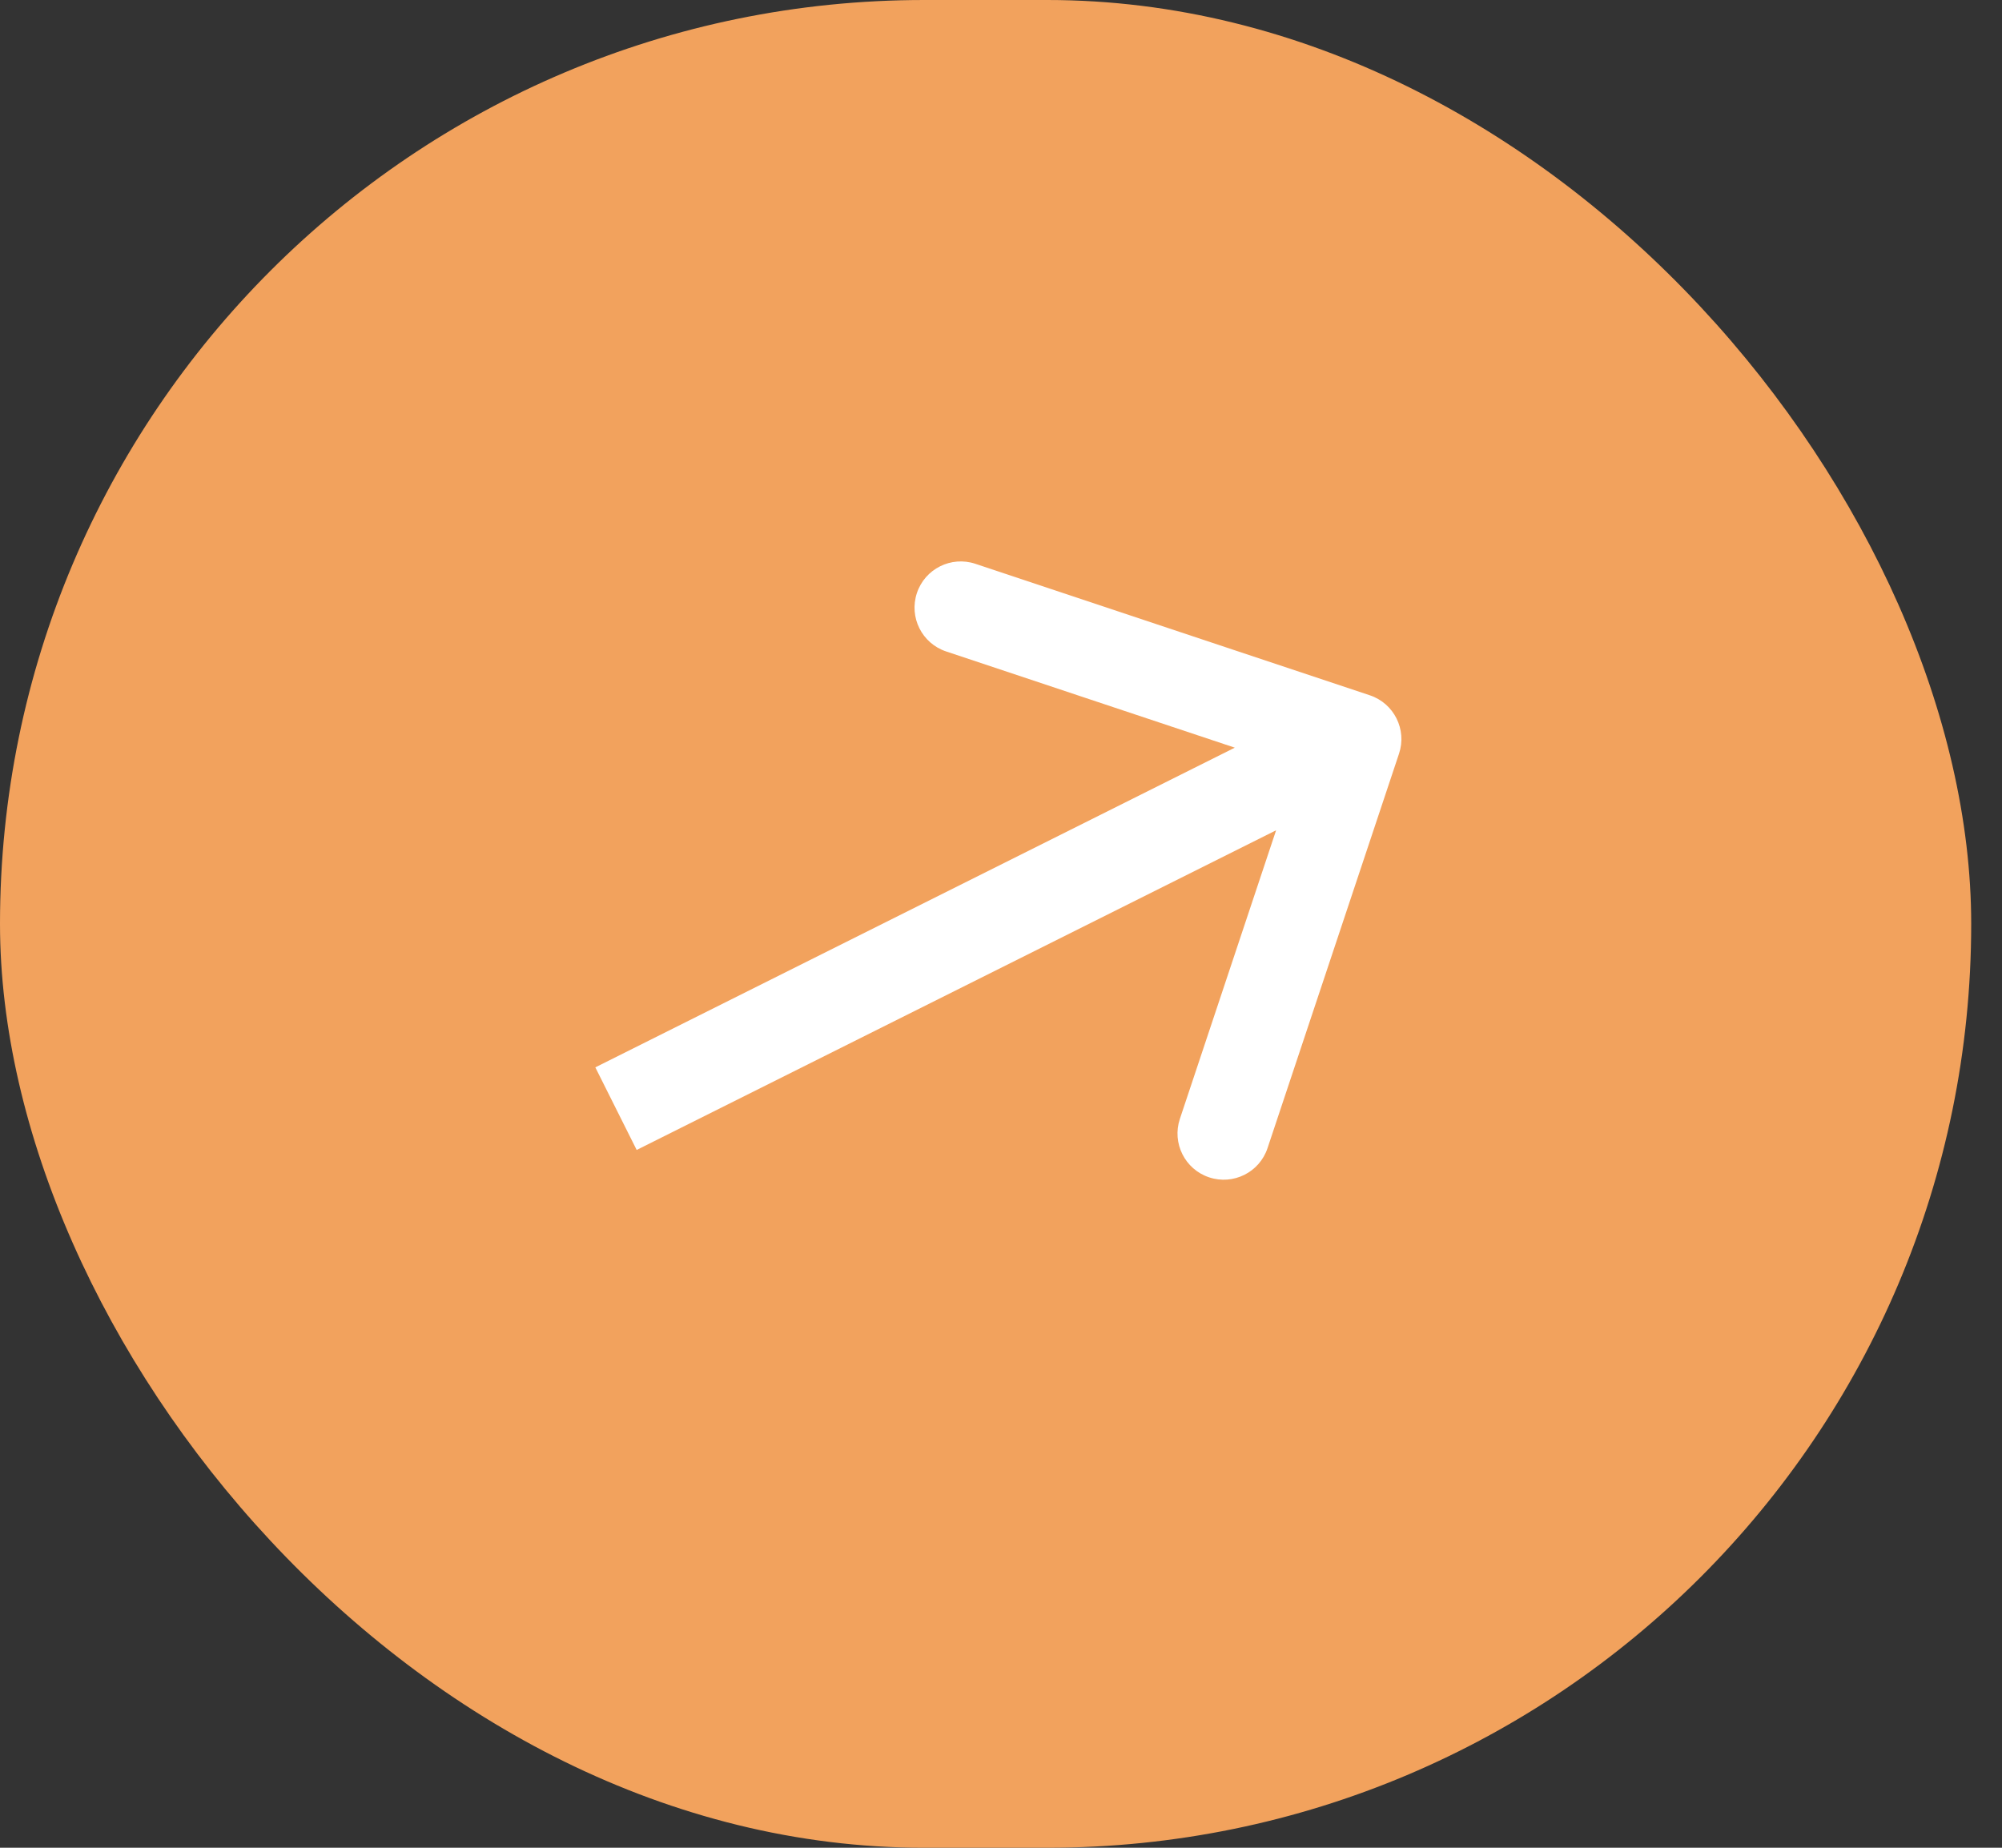
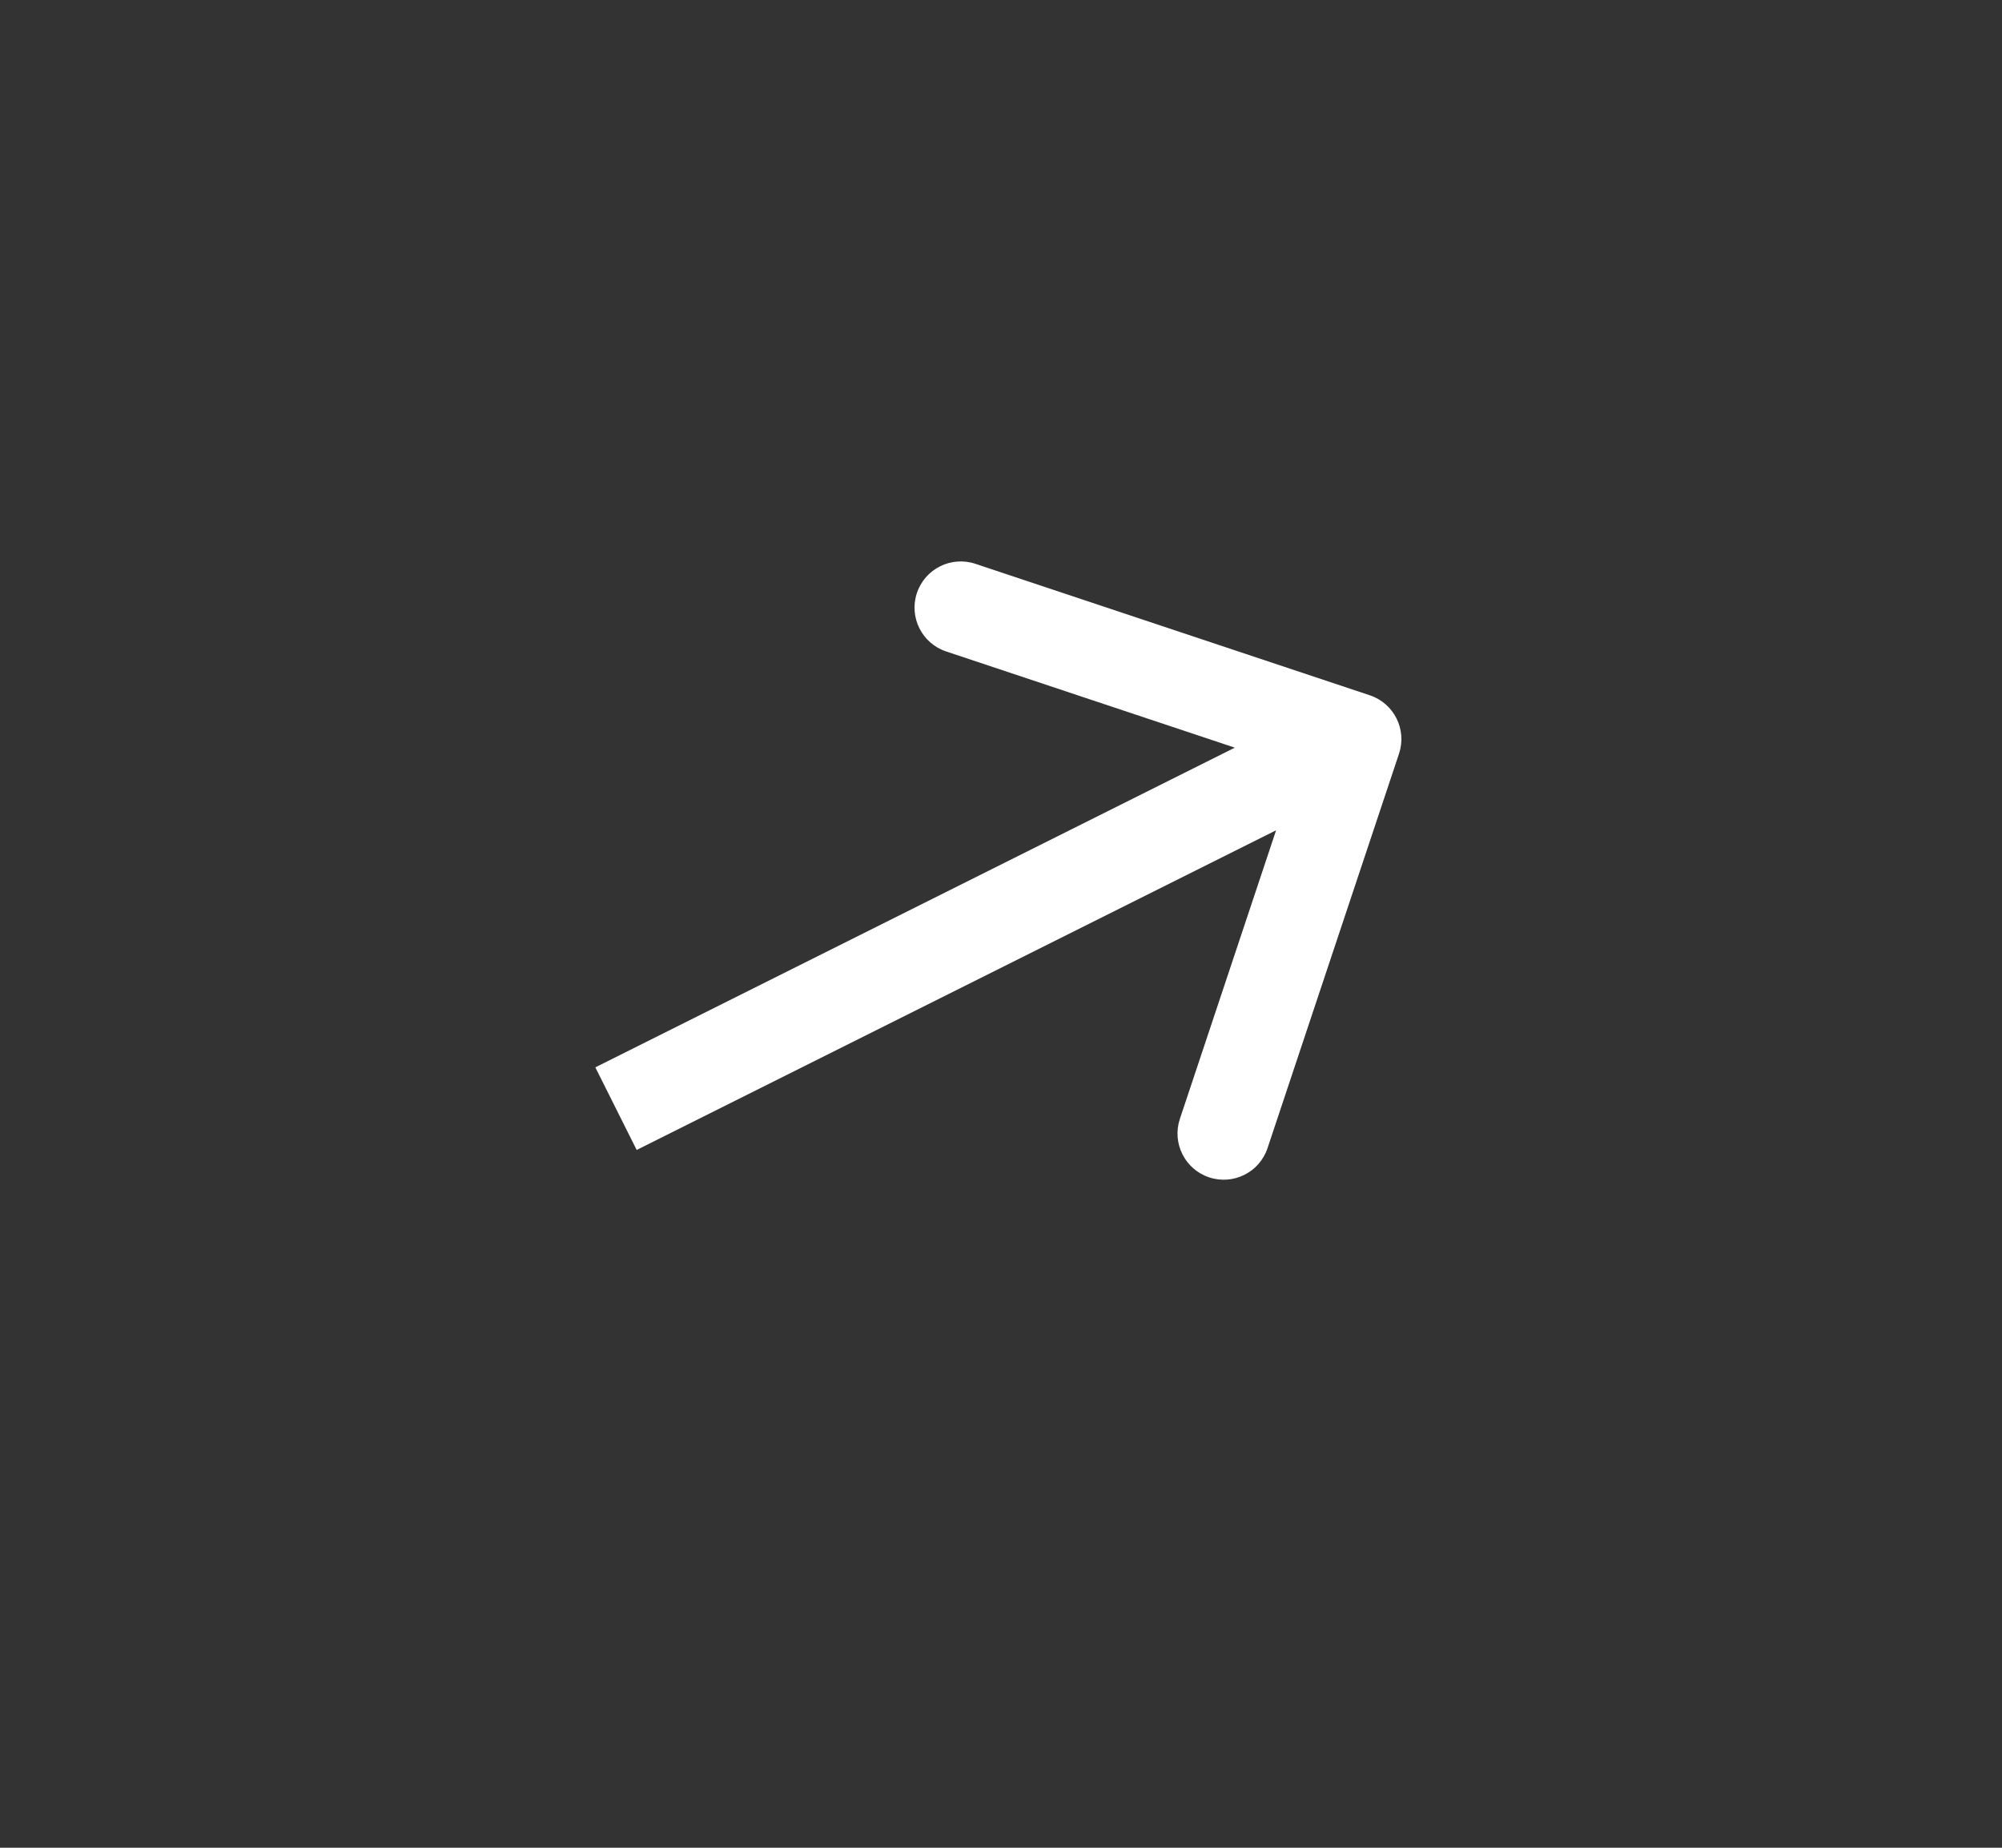
<svg xmlns="http://www.w3.org/2000/svg" width="52" height="48" viewBox="0 0 52 48" fill="none">
  <rect x="0" y="0" width="52" height="48" fill="#333333" stroke="none" />
-   <rect width="51.2" height="48" rx="24" fill="#F2A25D" />
  <path d="M36.338 19.579C36.548 18.951 36.208 18.271 35.58 18.062L25.334 14.646C24.705 14.437 24.025 14.777 23.816 15.405C23.606 16.034 23.946 16.714 24.575 16.923L33.682 19.959L30.646 29.066C30.437 29.695 30.776 30.375 31.405 30.584C32.034 30.794 32.714 30.454 32.923 29.825L36.338 19.579ZM16.537 29.873L35.737 20.273L34.663 18.127L15.463 27.727L16.537 29.873Z" fill="white" />
</svg>